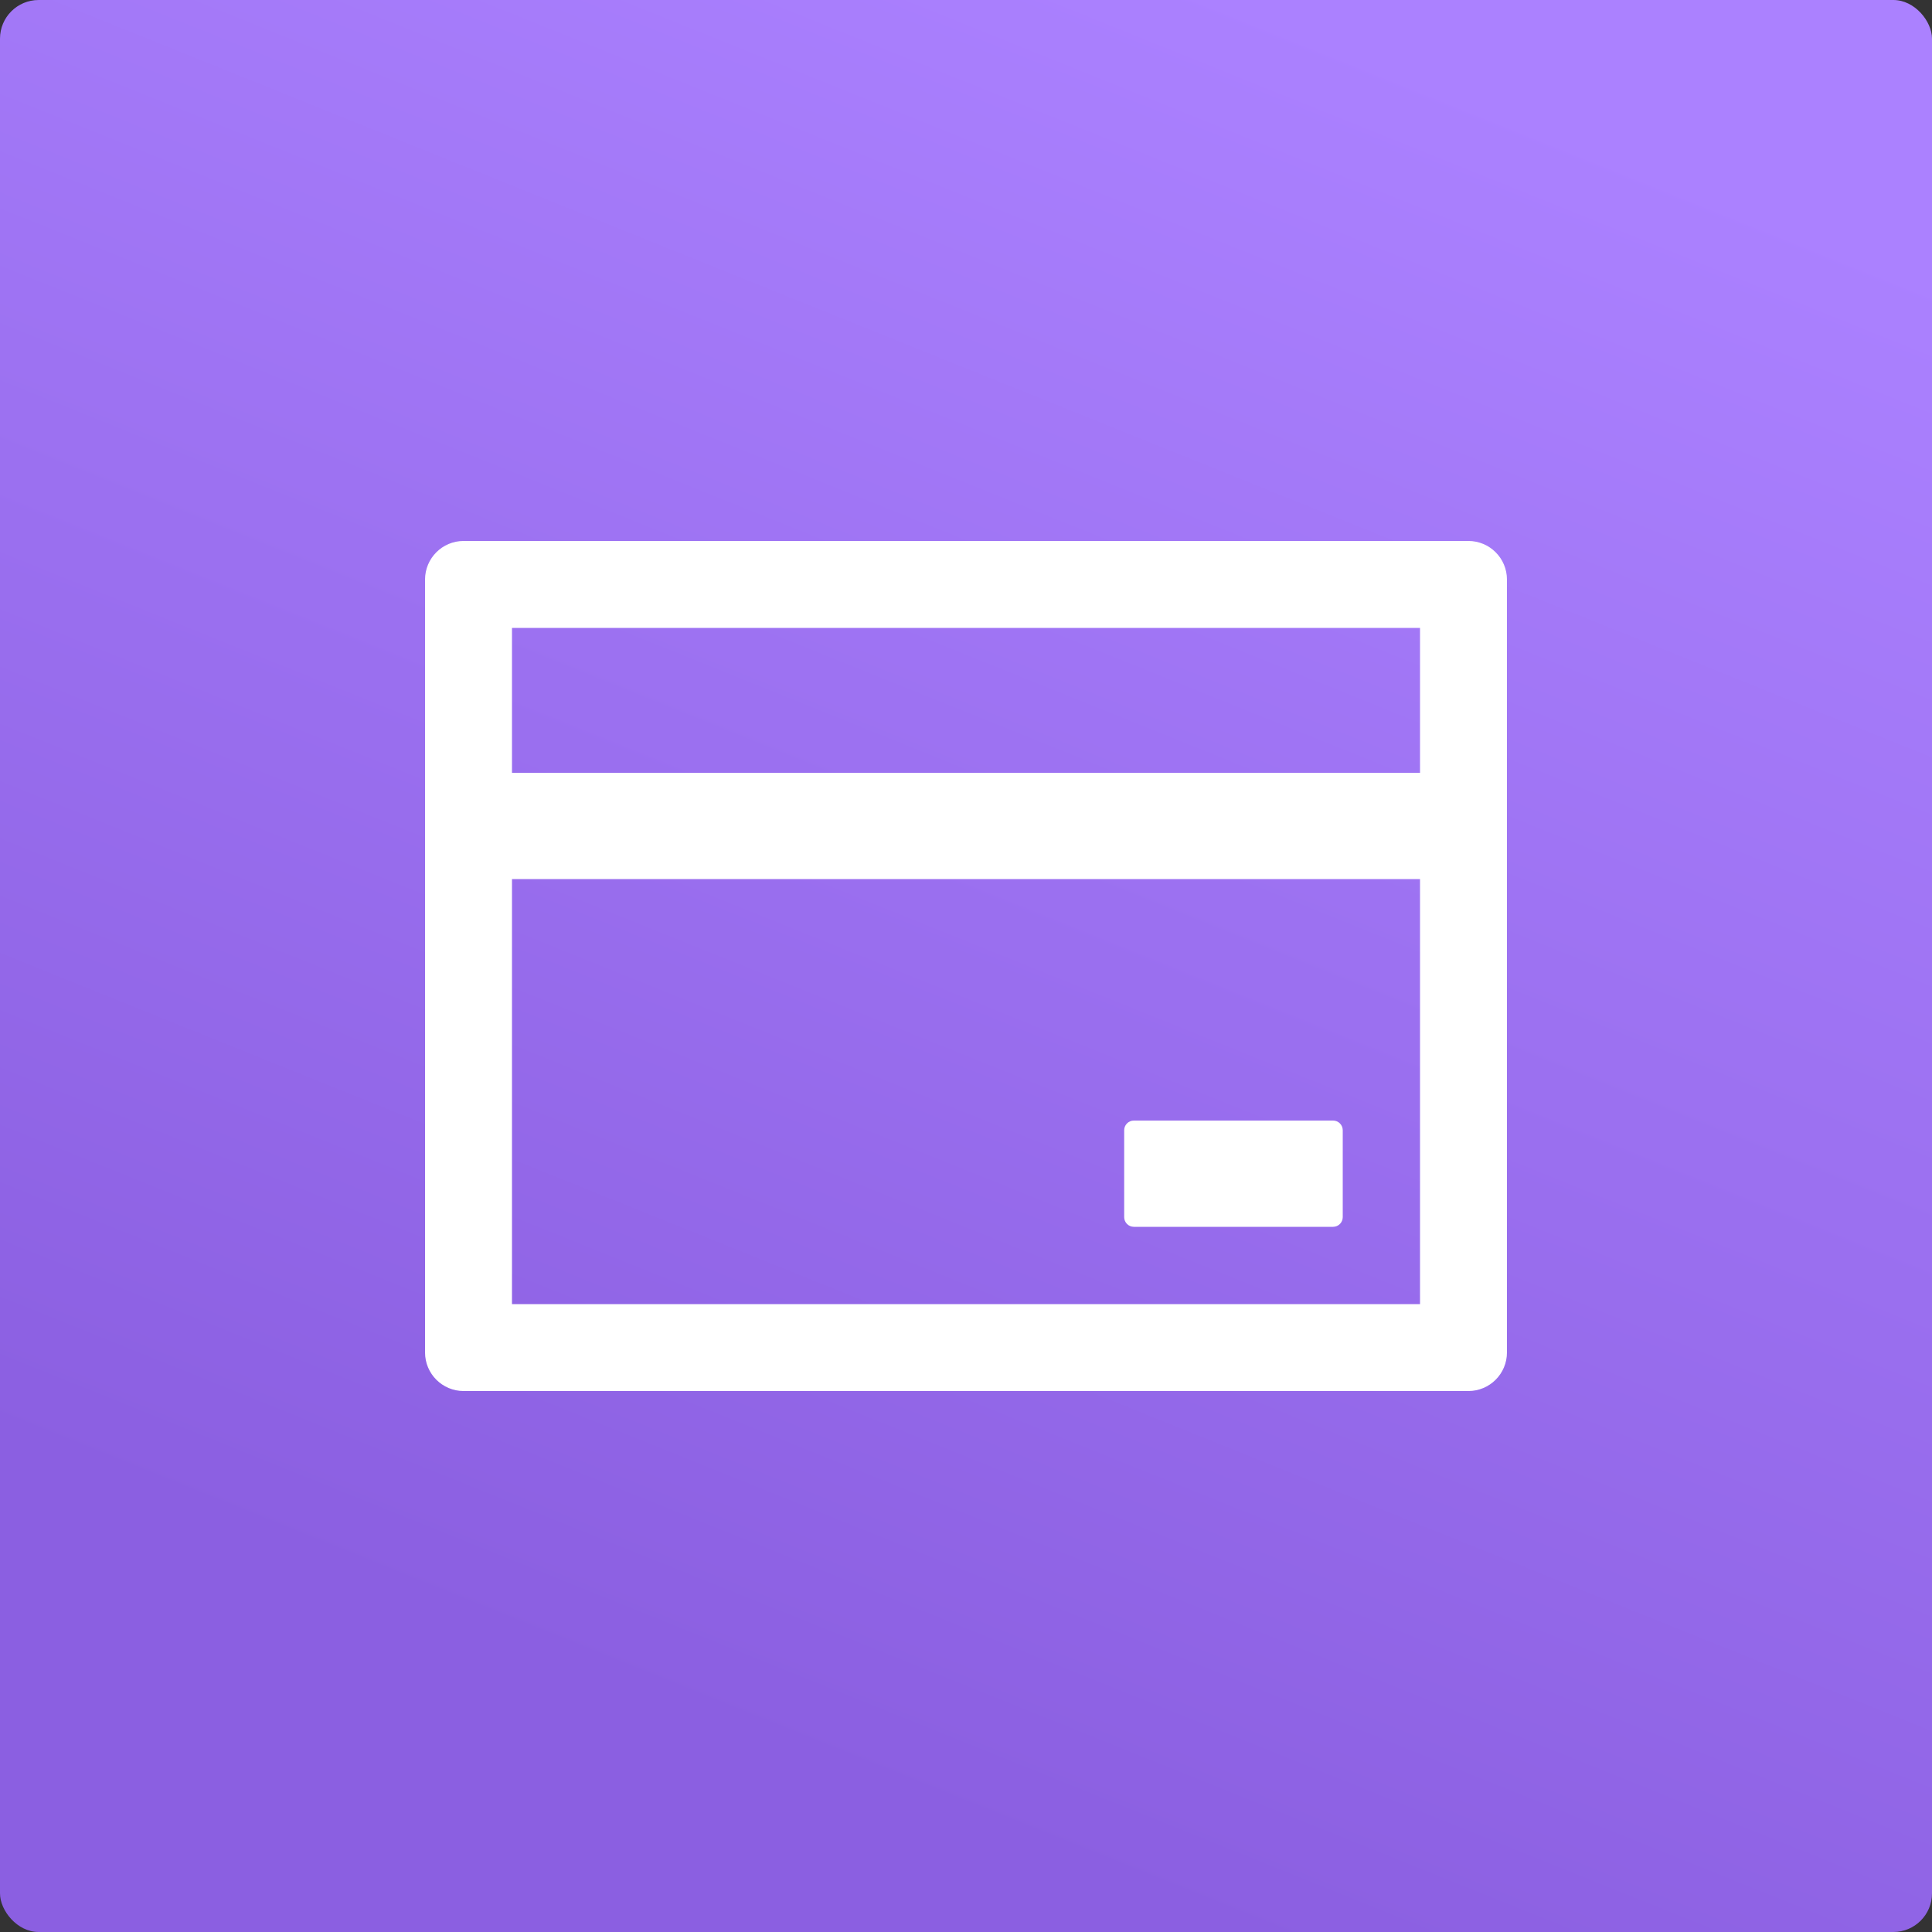
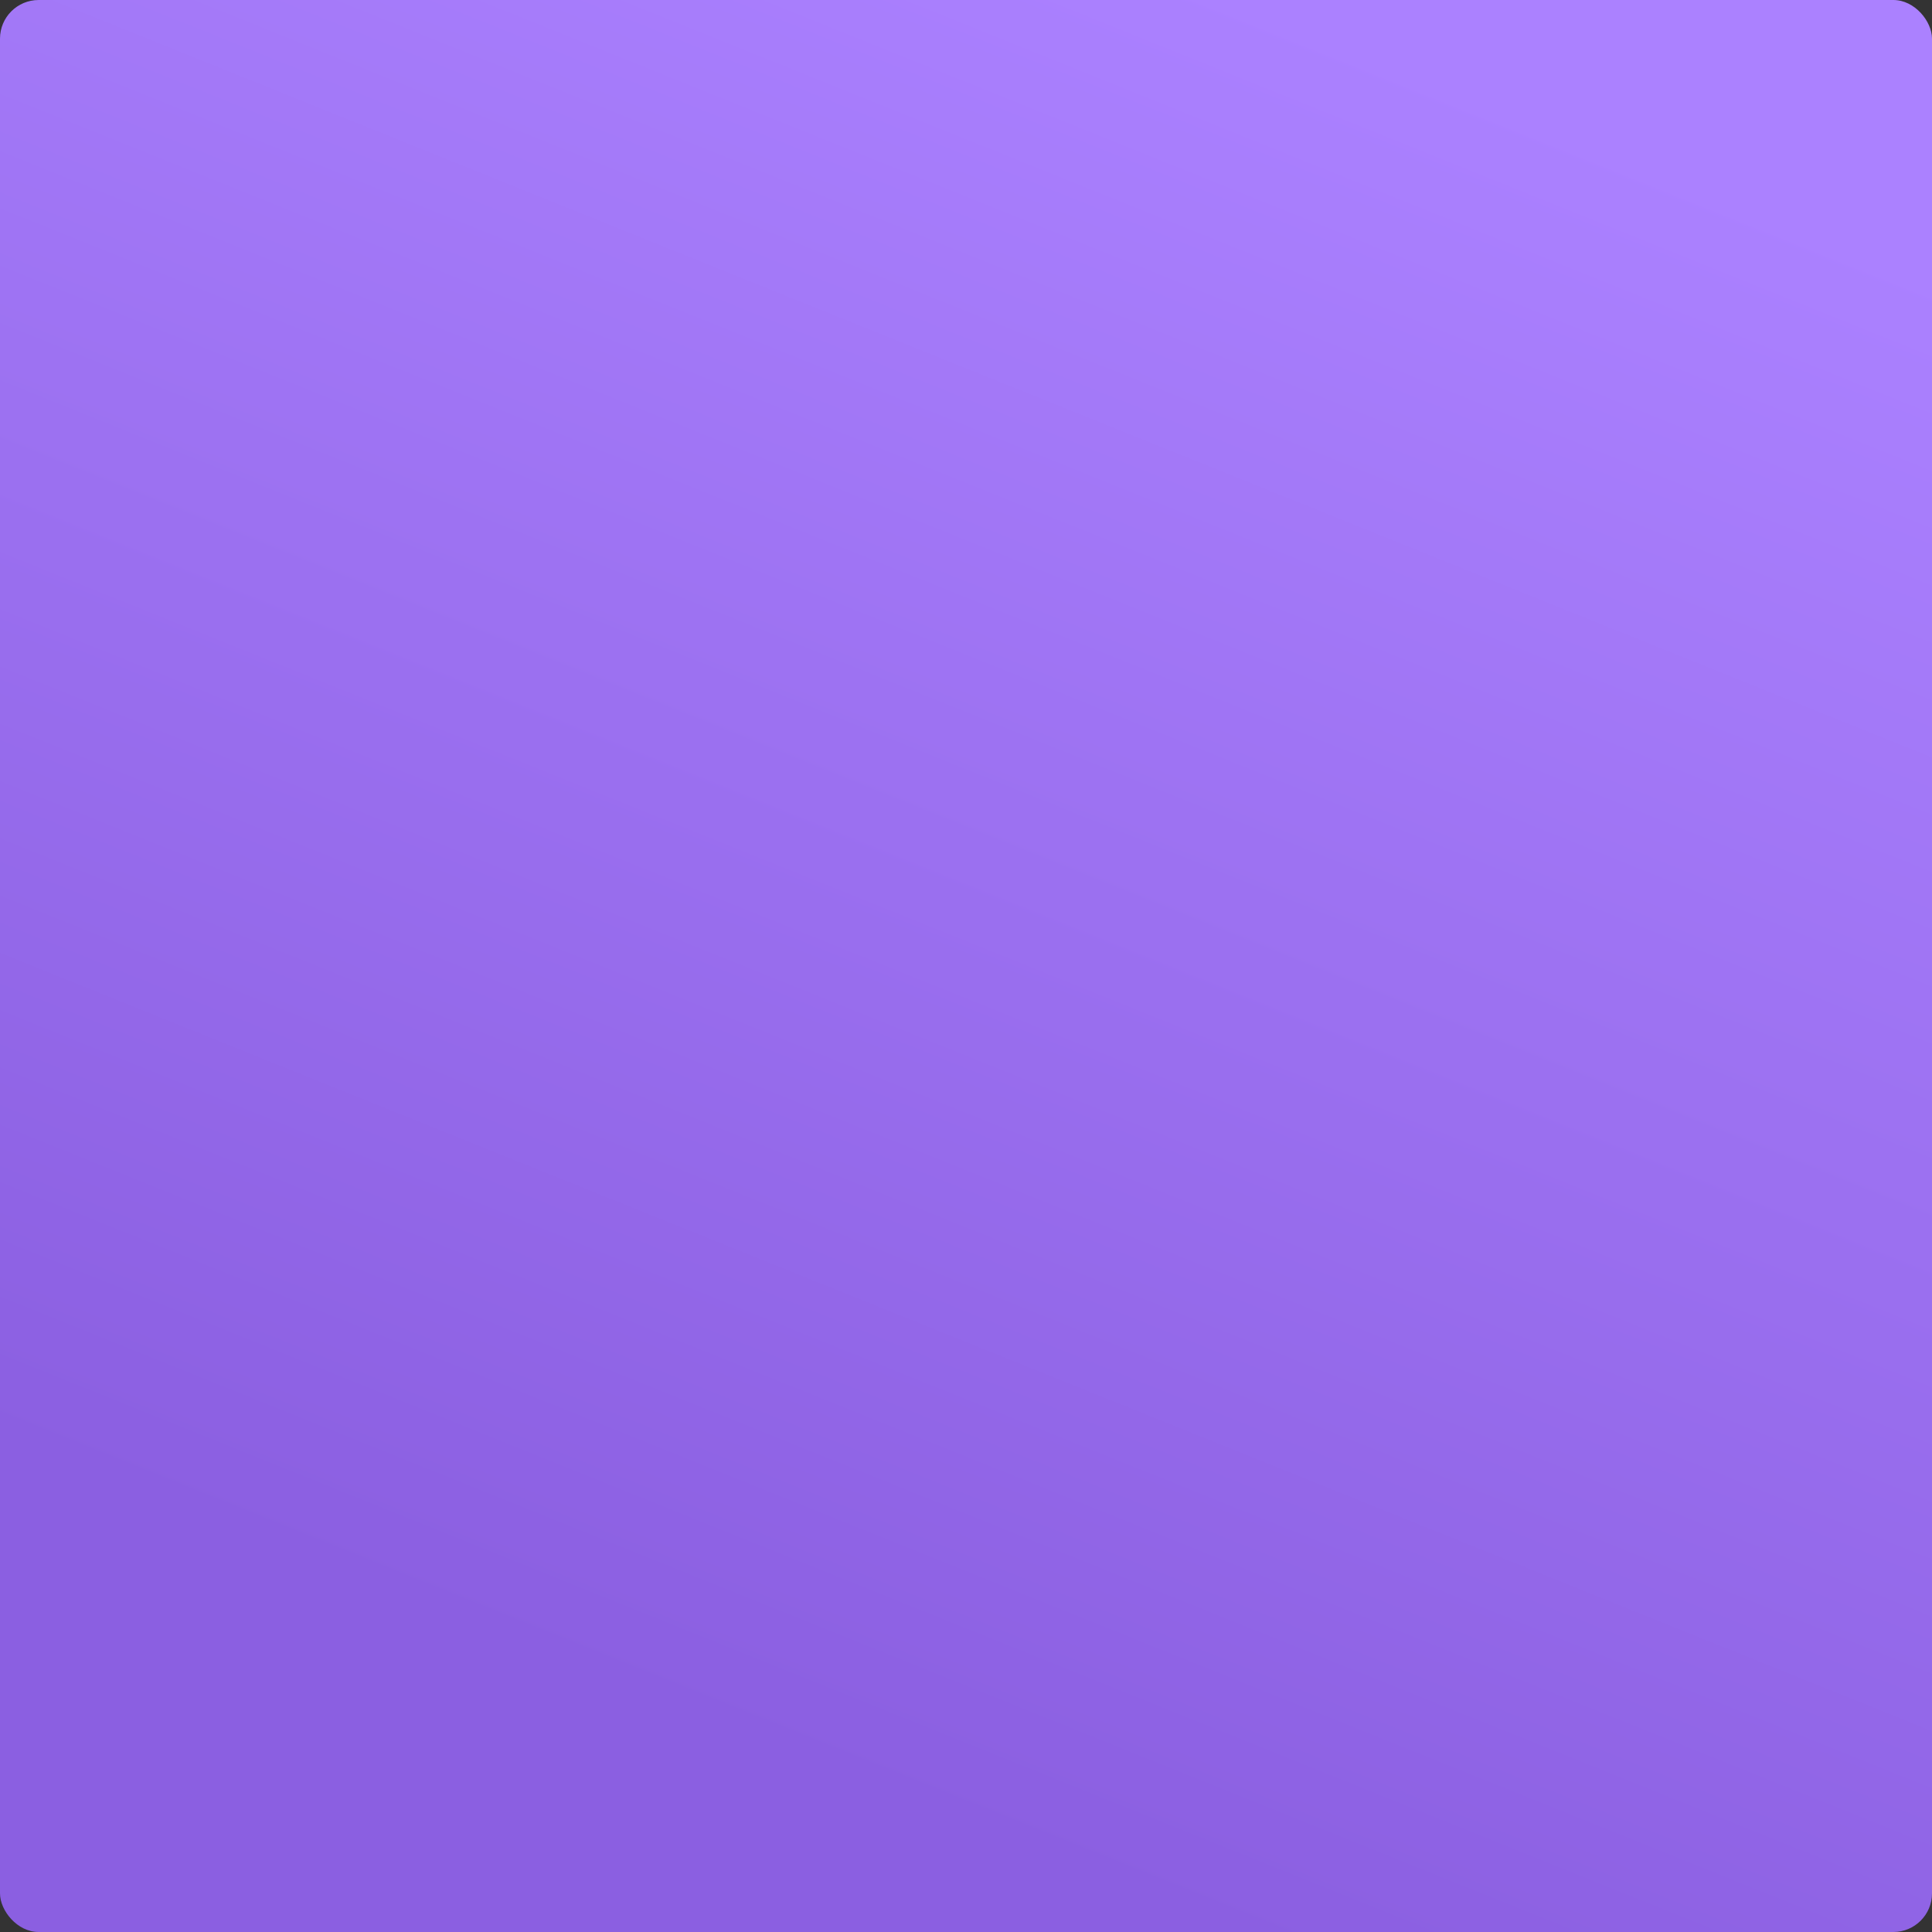
<svg xmlns="http://www.w3.org/2000/svg" width="200" height="200" viewBox="0 0 200 200" fill="none">
  <rect x="0" y="0" width="200" height="200" fill="#333333" stroke="none" />
  <rect width="200" height="200" rx="4" fill="url(#paint0_linear_140_118)" />
-   <path d="M152 56H48C45.788 56 44 57.788 44 60V140C44 142.213 45.788 144 48 144H152C154.213 144 156 142.213 156 140V60C156 57.788 154.213 56 152 56ZM53 65H147V80H53V65ZM147 135H53V91H147V135ZM117.375 127H138C138.55 127 139 126.55 139 126V117C139 116.45 138.55 116 138 116H117.375C116.825 116 116.375 116.45 116.375 117V126C116.375 126.55 116.825 127 117.375 127Z" fill="white" />
  <defs>
    <linearGradient id="paint0_linear_140_118" x1="100" y1="-12.27" x2="30.135" y2="161.169" gradientUnits="userSpaceOnUse">
      <stop stop-color="#AB81FF" />
      <stop offset="1" stop-color="#8B5FE1" />
    </linearGradient>
  </defs>
</svg>